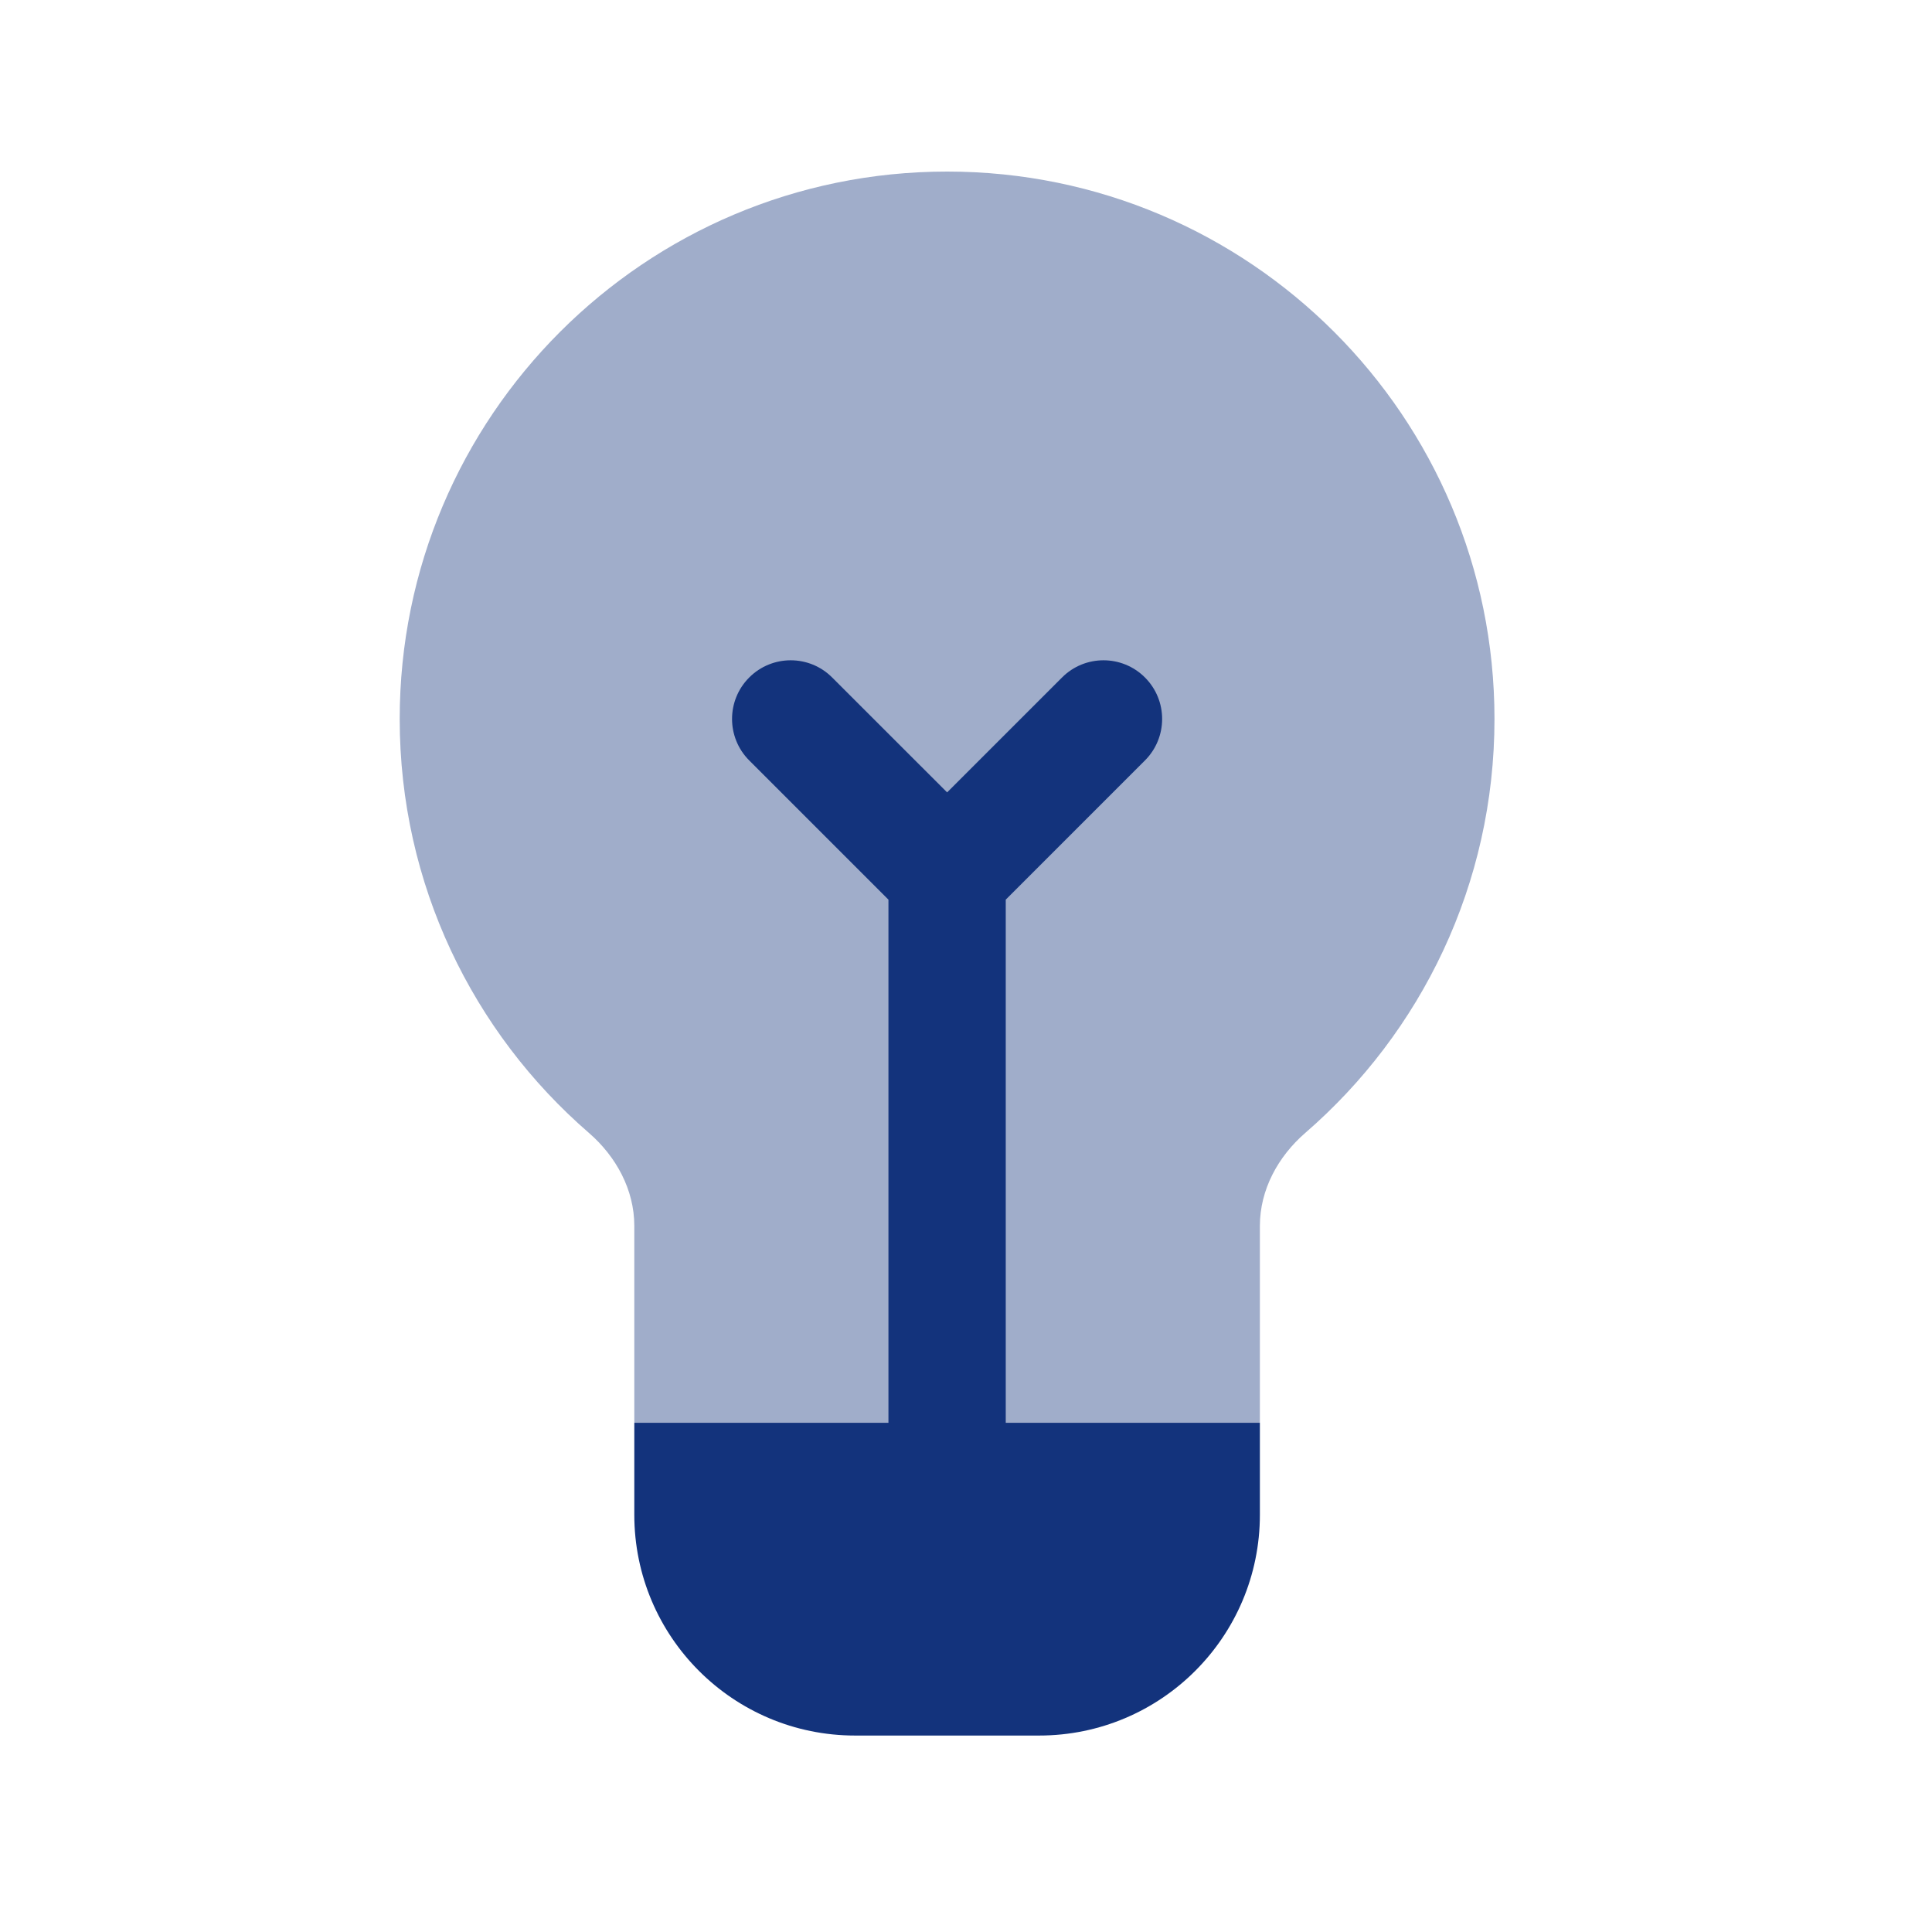
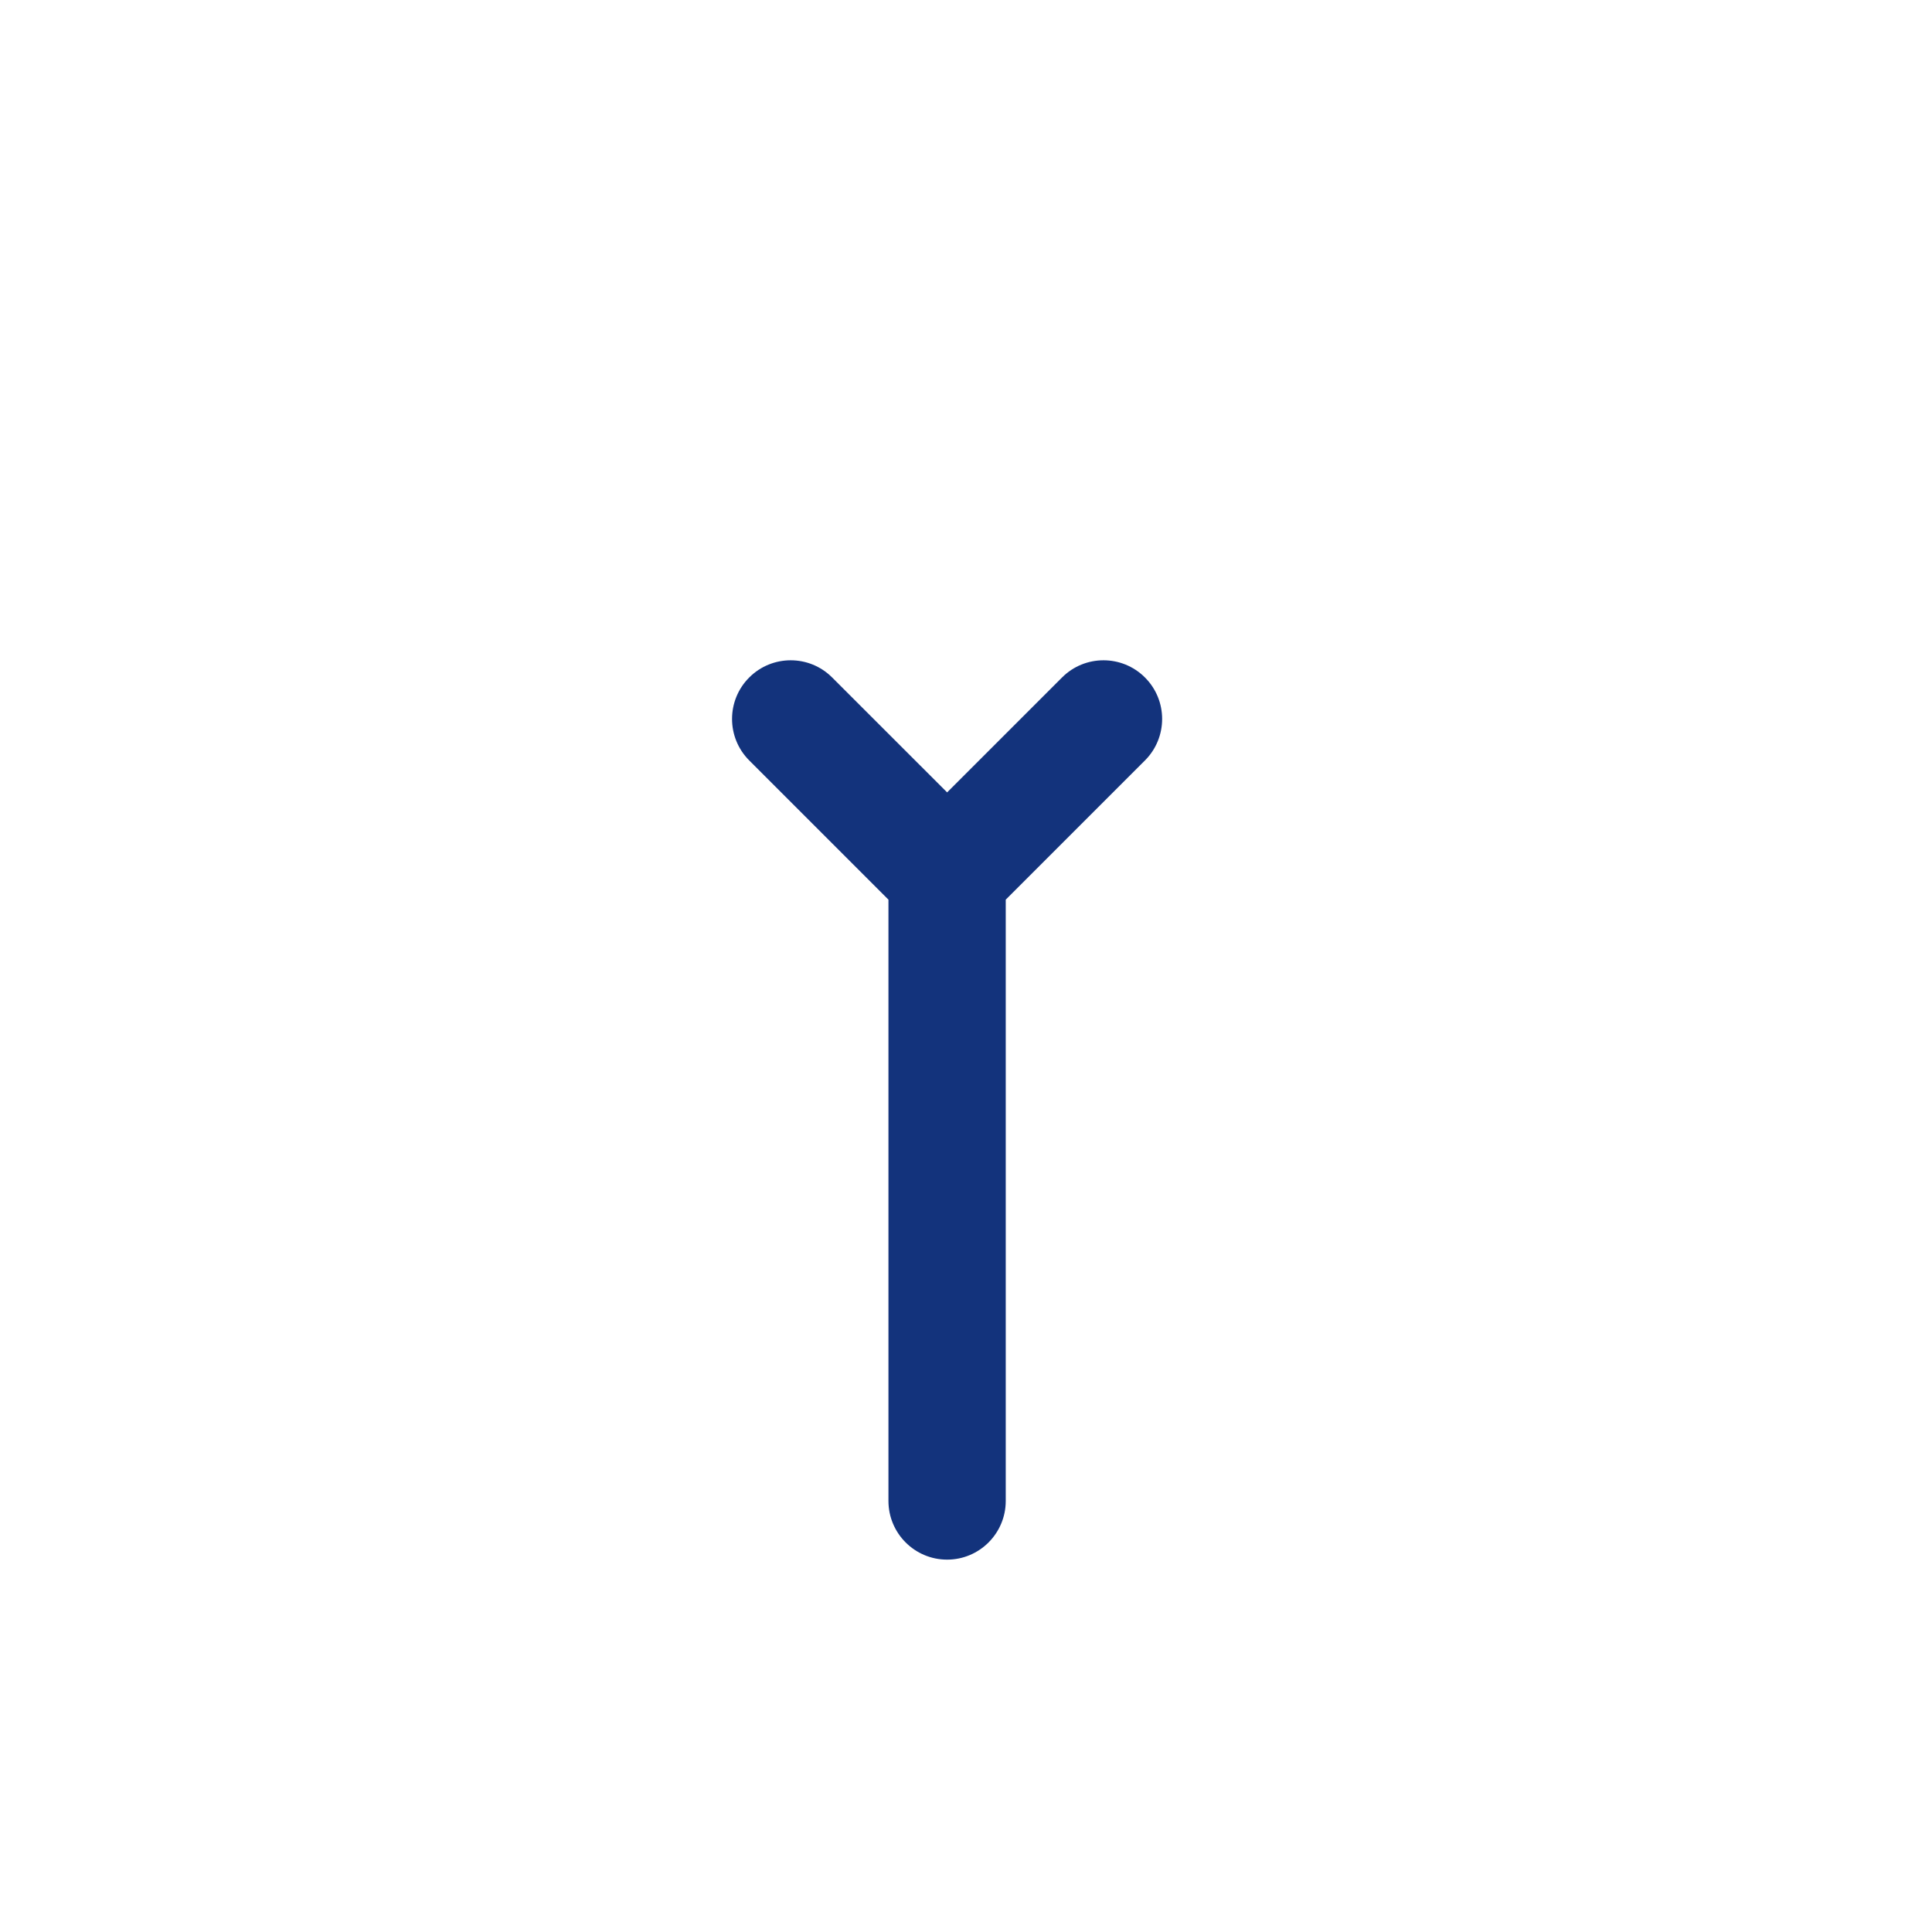
<svg xmlns="http://www.w3.org/2000/svg" width="35" height="35" viewBox="0 0 35 35" fill="none">
-   <path d="M11.491 25.775H22.824V27.441C22.824 29.651 21.033 31.441 18.824 31.441H15.491C13.282 31.441 11.491 29.651 11.491 27.441V25.775Z" fill="#13337C" />
-   <path opacity="0.4" d="M11.491 25.775H22.824V22.207C22.824 21.553 23.153 20.951 23.647 20.523C25.746 18.705 27.074 16.02 27.074 13.025C27.074 7.548 22.634 3.108 17.158 3.108C11.681 3.108 7.241 7.548 7.241 13.025C7.241 16.02 8.569 18.705 10.668 20.523C11.162 20.951 11.491 21.553 11.491 22.207V25.775Z" fill="#13337C" />
  <path fill-rule="evenodd" clip-rule="evenodd" d="M13.573 12.273C13.988 11.858 14.661 11.858 15.075 12.273L17.158 14.355L19.24 12.273C19.654 11.858 20.327 11.858 20.742 12.273C21.157 12.688 21.157 13.361 20.742 13.776L18.22 16.298V27.191C18.22 27.778 17.744 28.254 17.158 28.254C16.571 28.254 16.095 27.778 16.095 27.191V16.298L13.573 13.776C13.158 13.361 13.158 12.688 13.573 12.273Z" fill="#13337C" />
</svg>